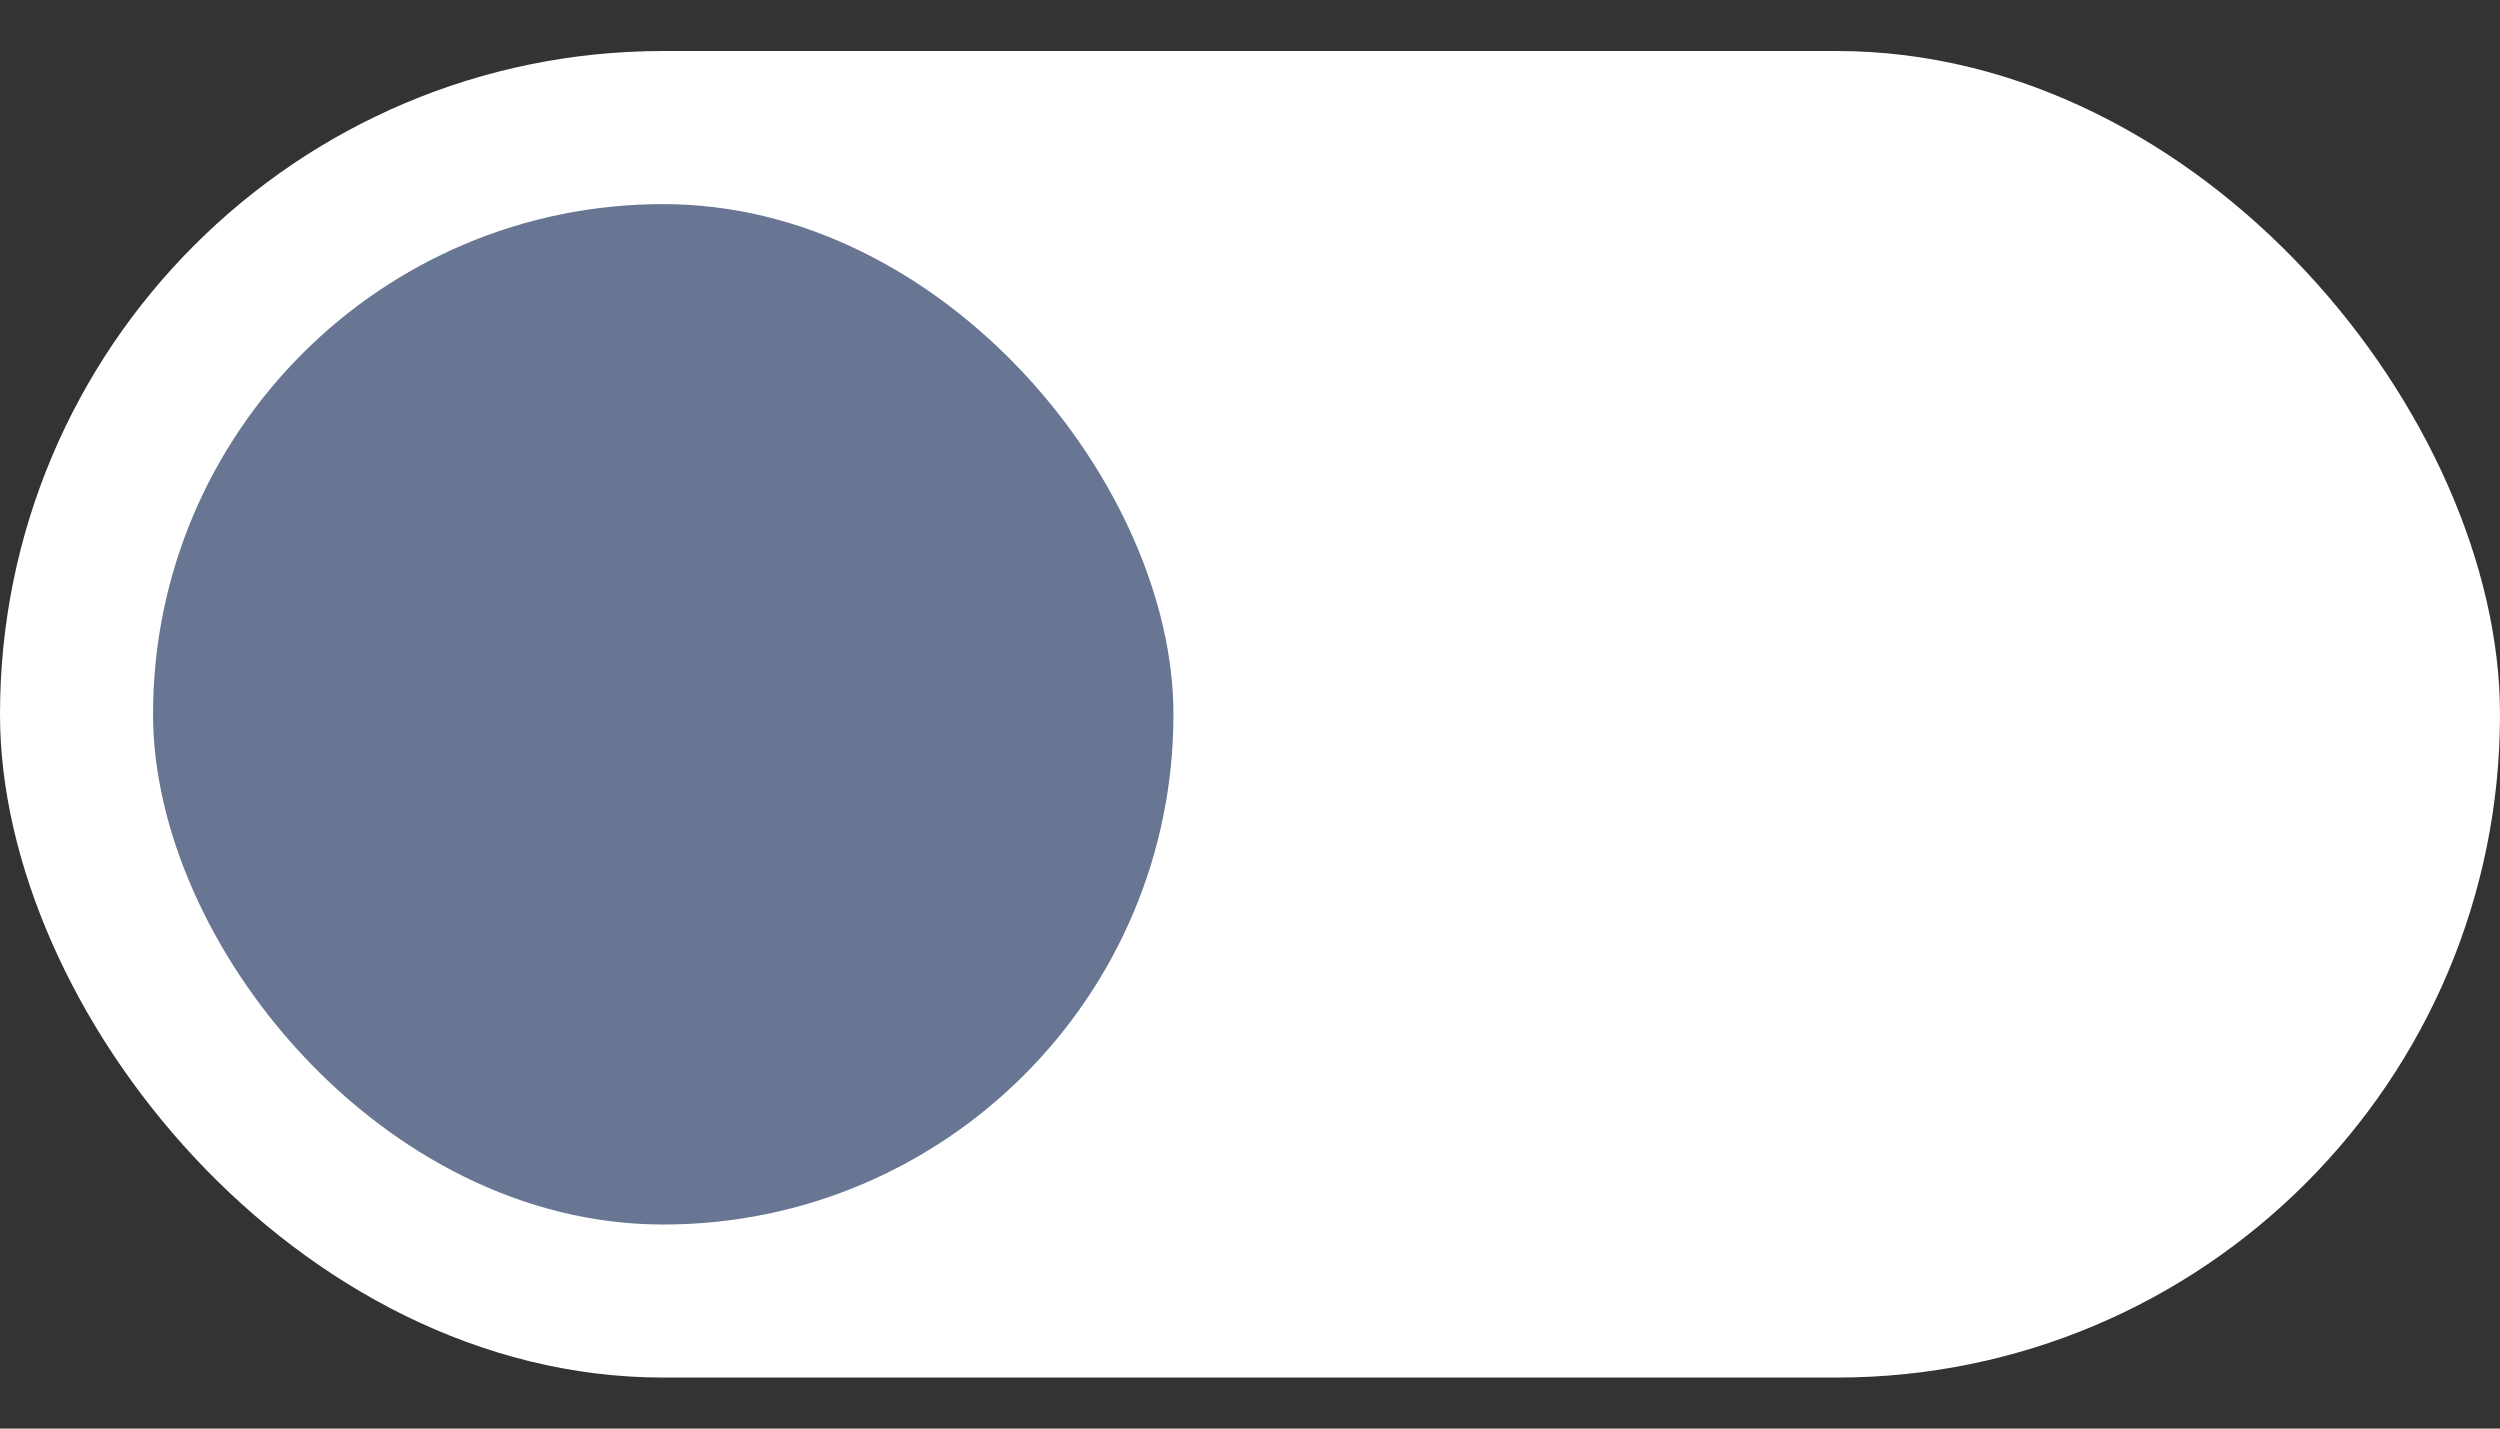
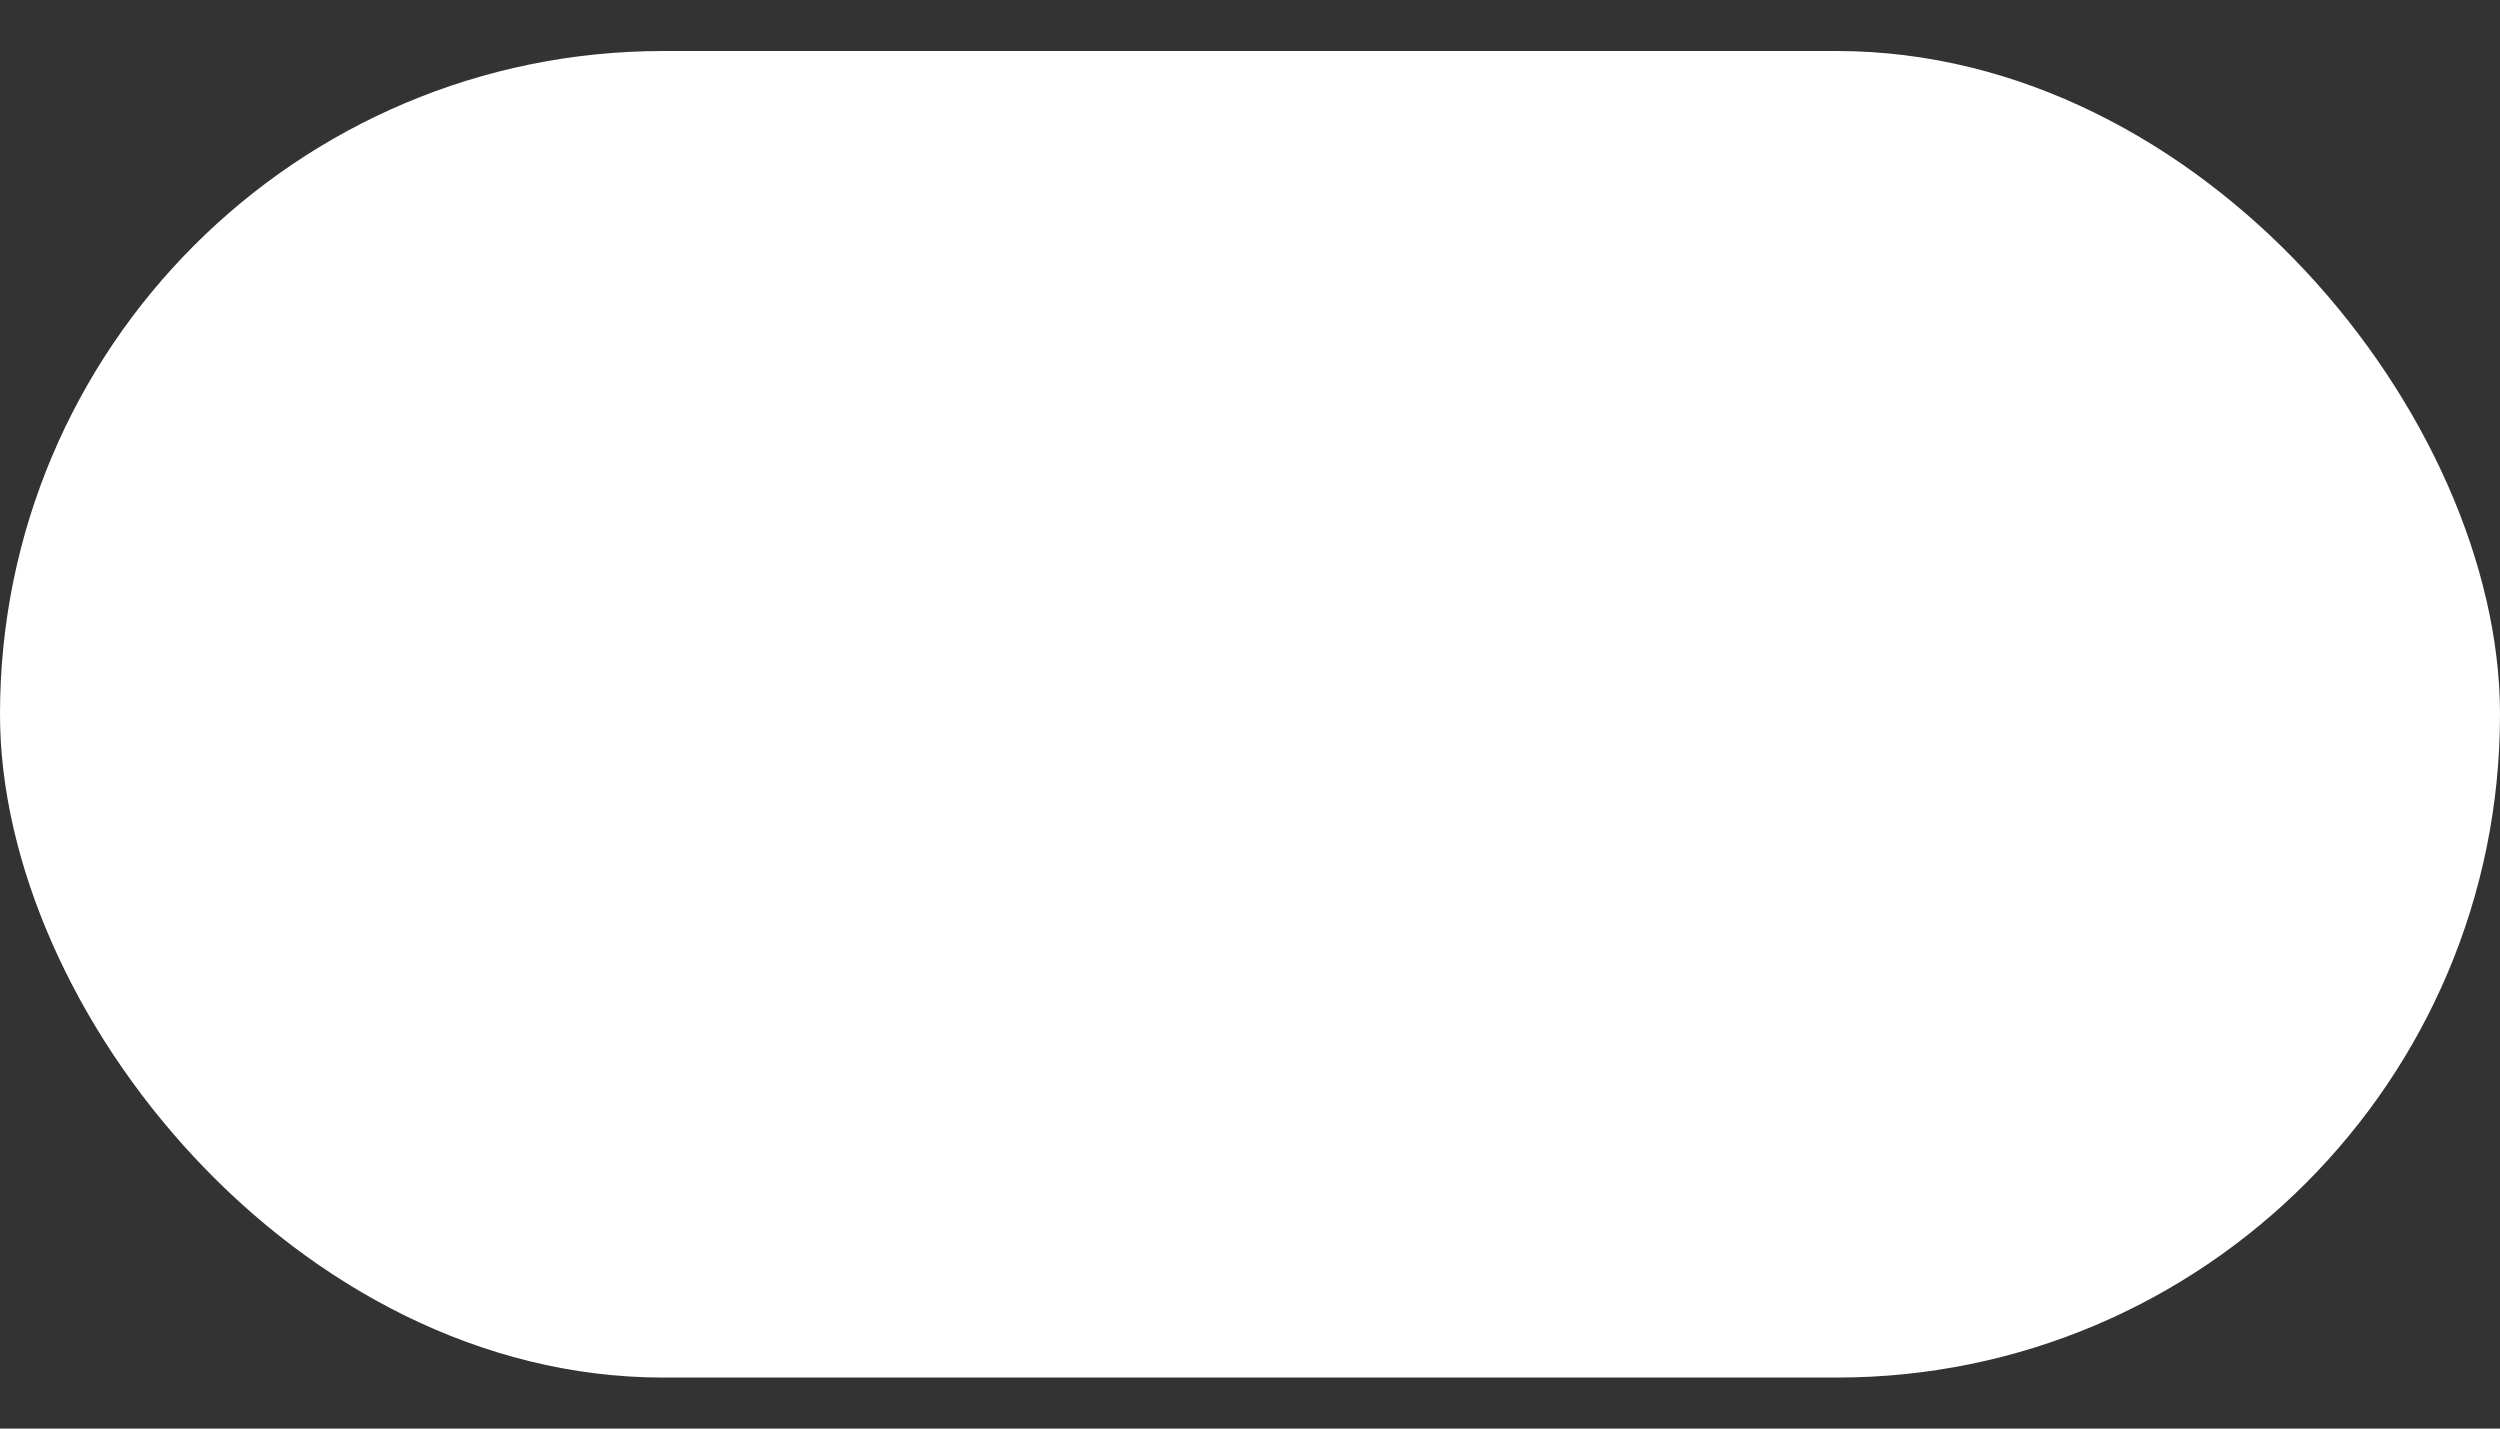
<svg xmlns="http://www.w3.org/2000/svg" width="42" height="24" viewBox="0 0 42 24" fill="none">
  <rect x="0" y="0" width="42" height="24" fill="#333333" stroke="none" />
  <rect y="0.857" width="42" height="22.286" rx="11.143" fill="white" />
-   <rect x="2.571" y="3.429" width="17.143" height="17.143" rx="8.571" fill="#687693" />
</svg>